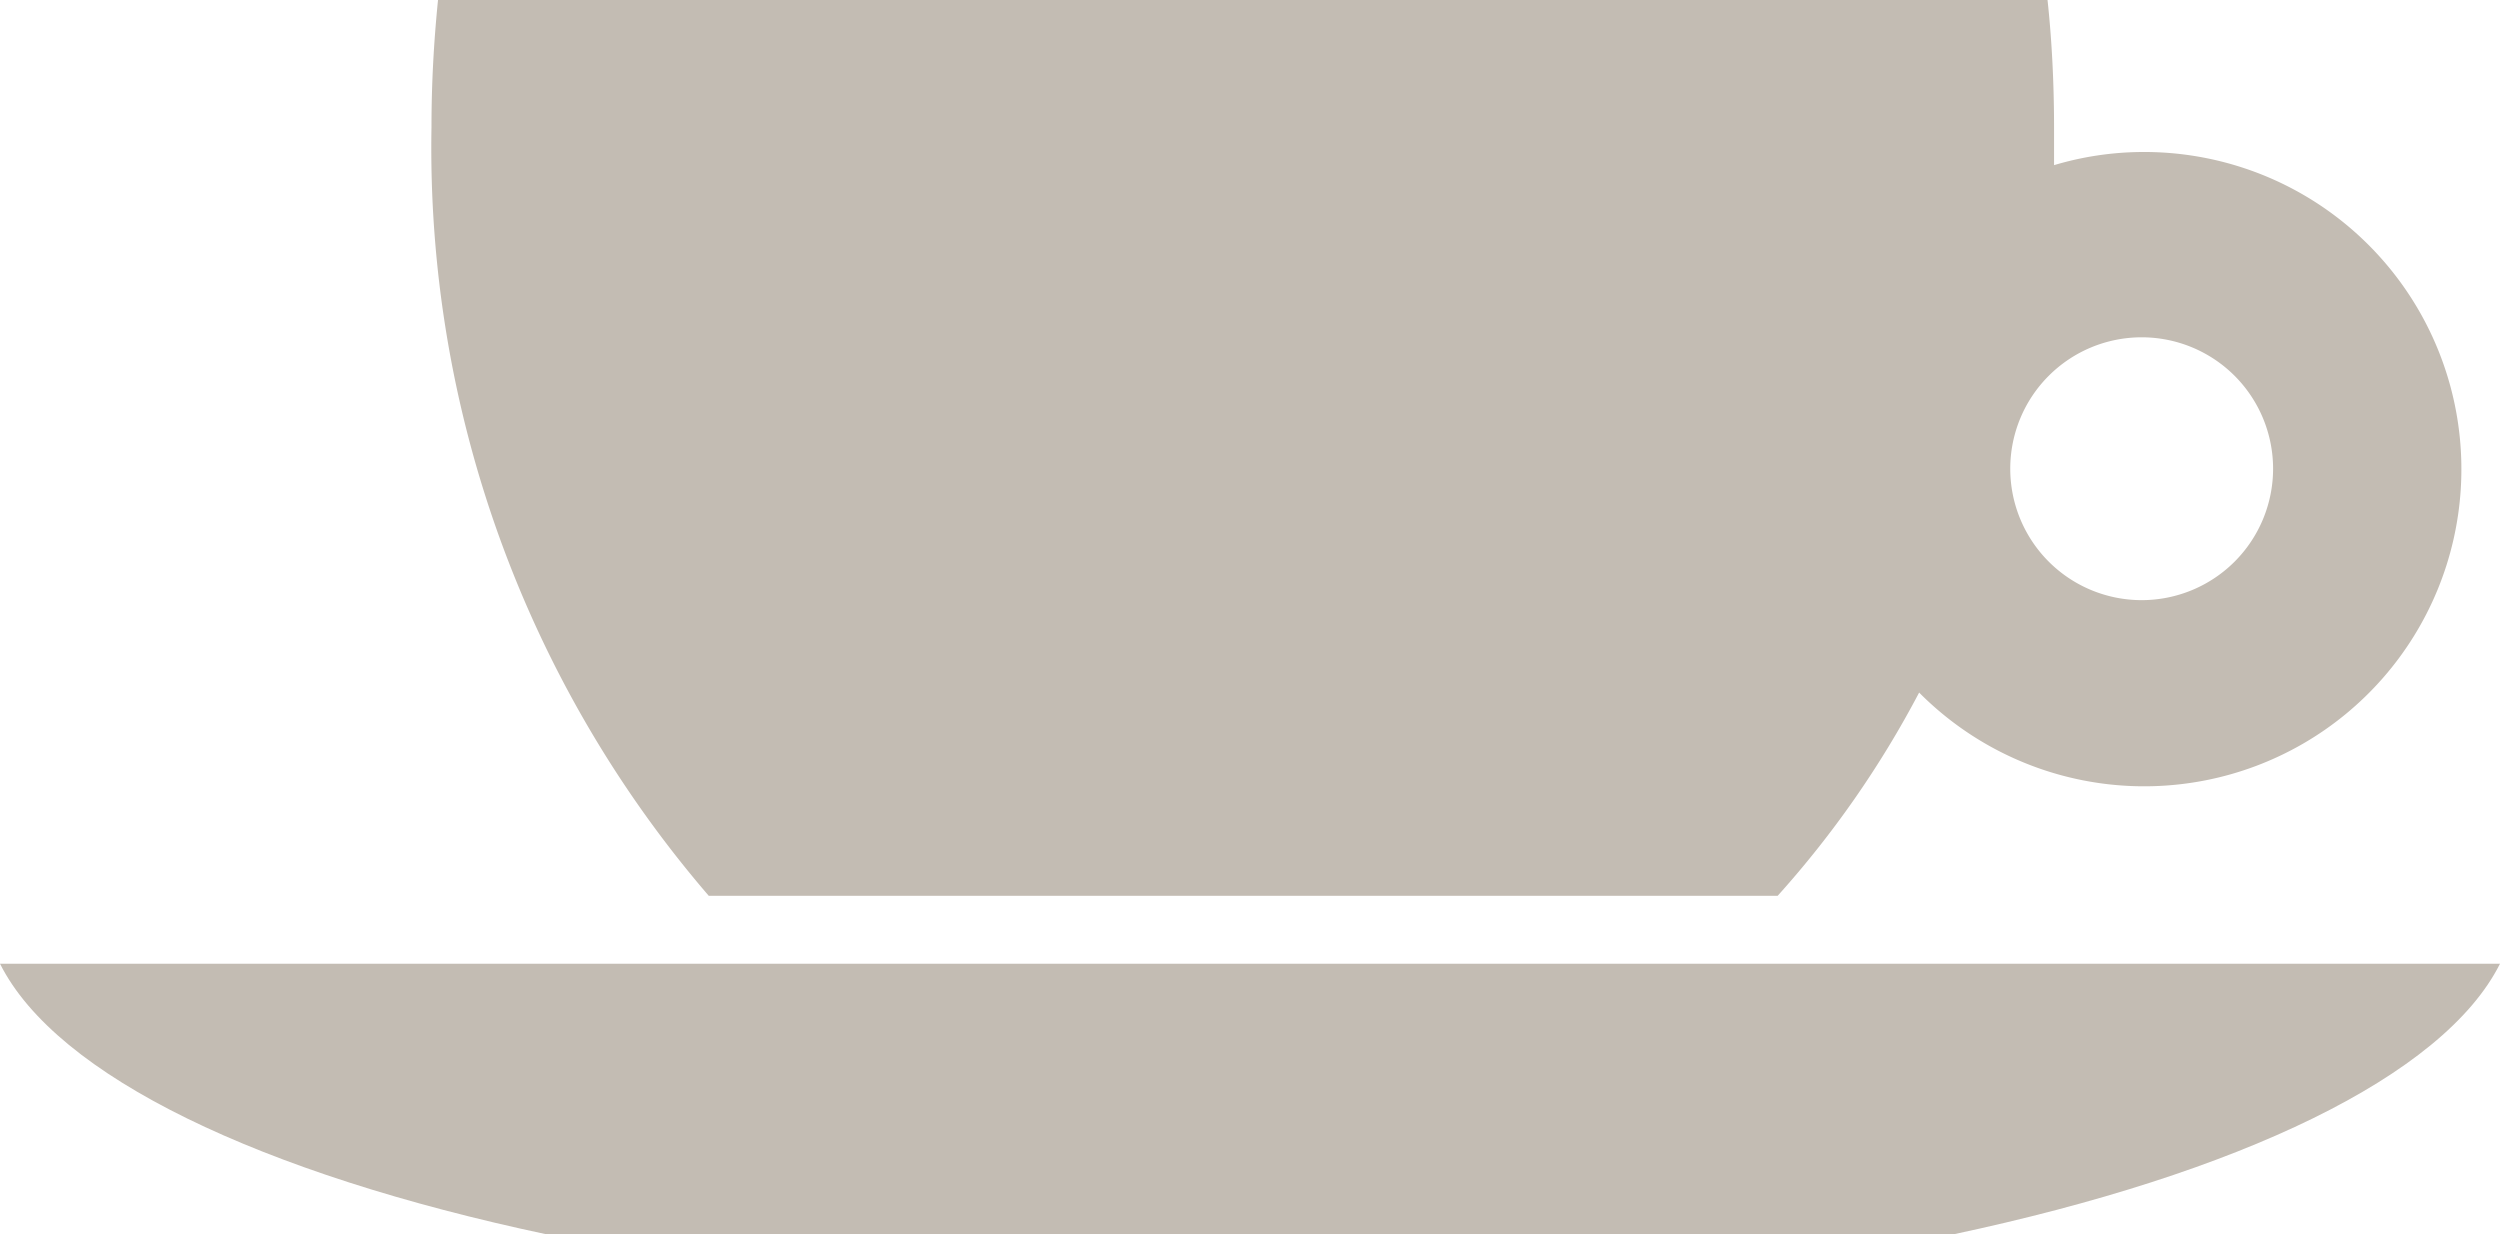
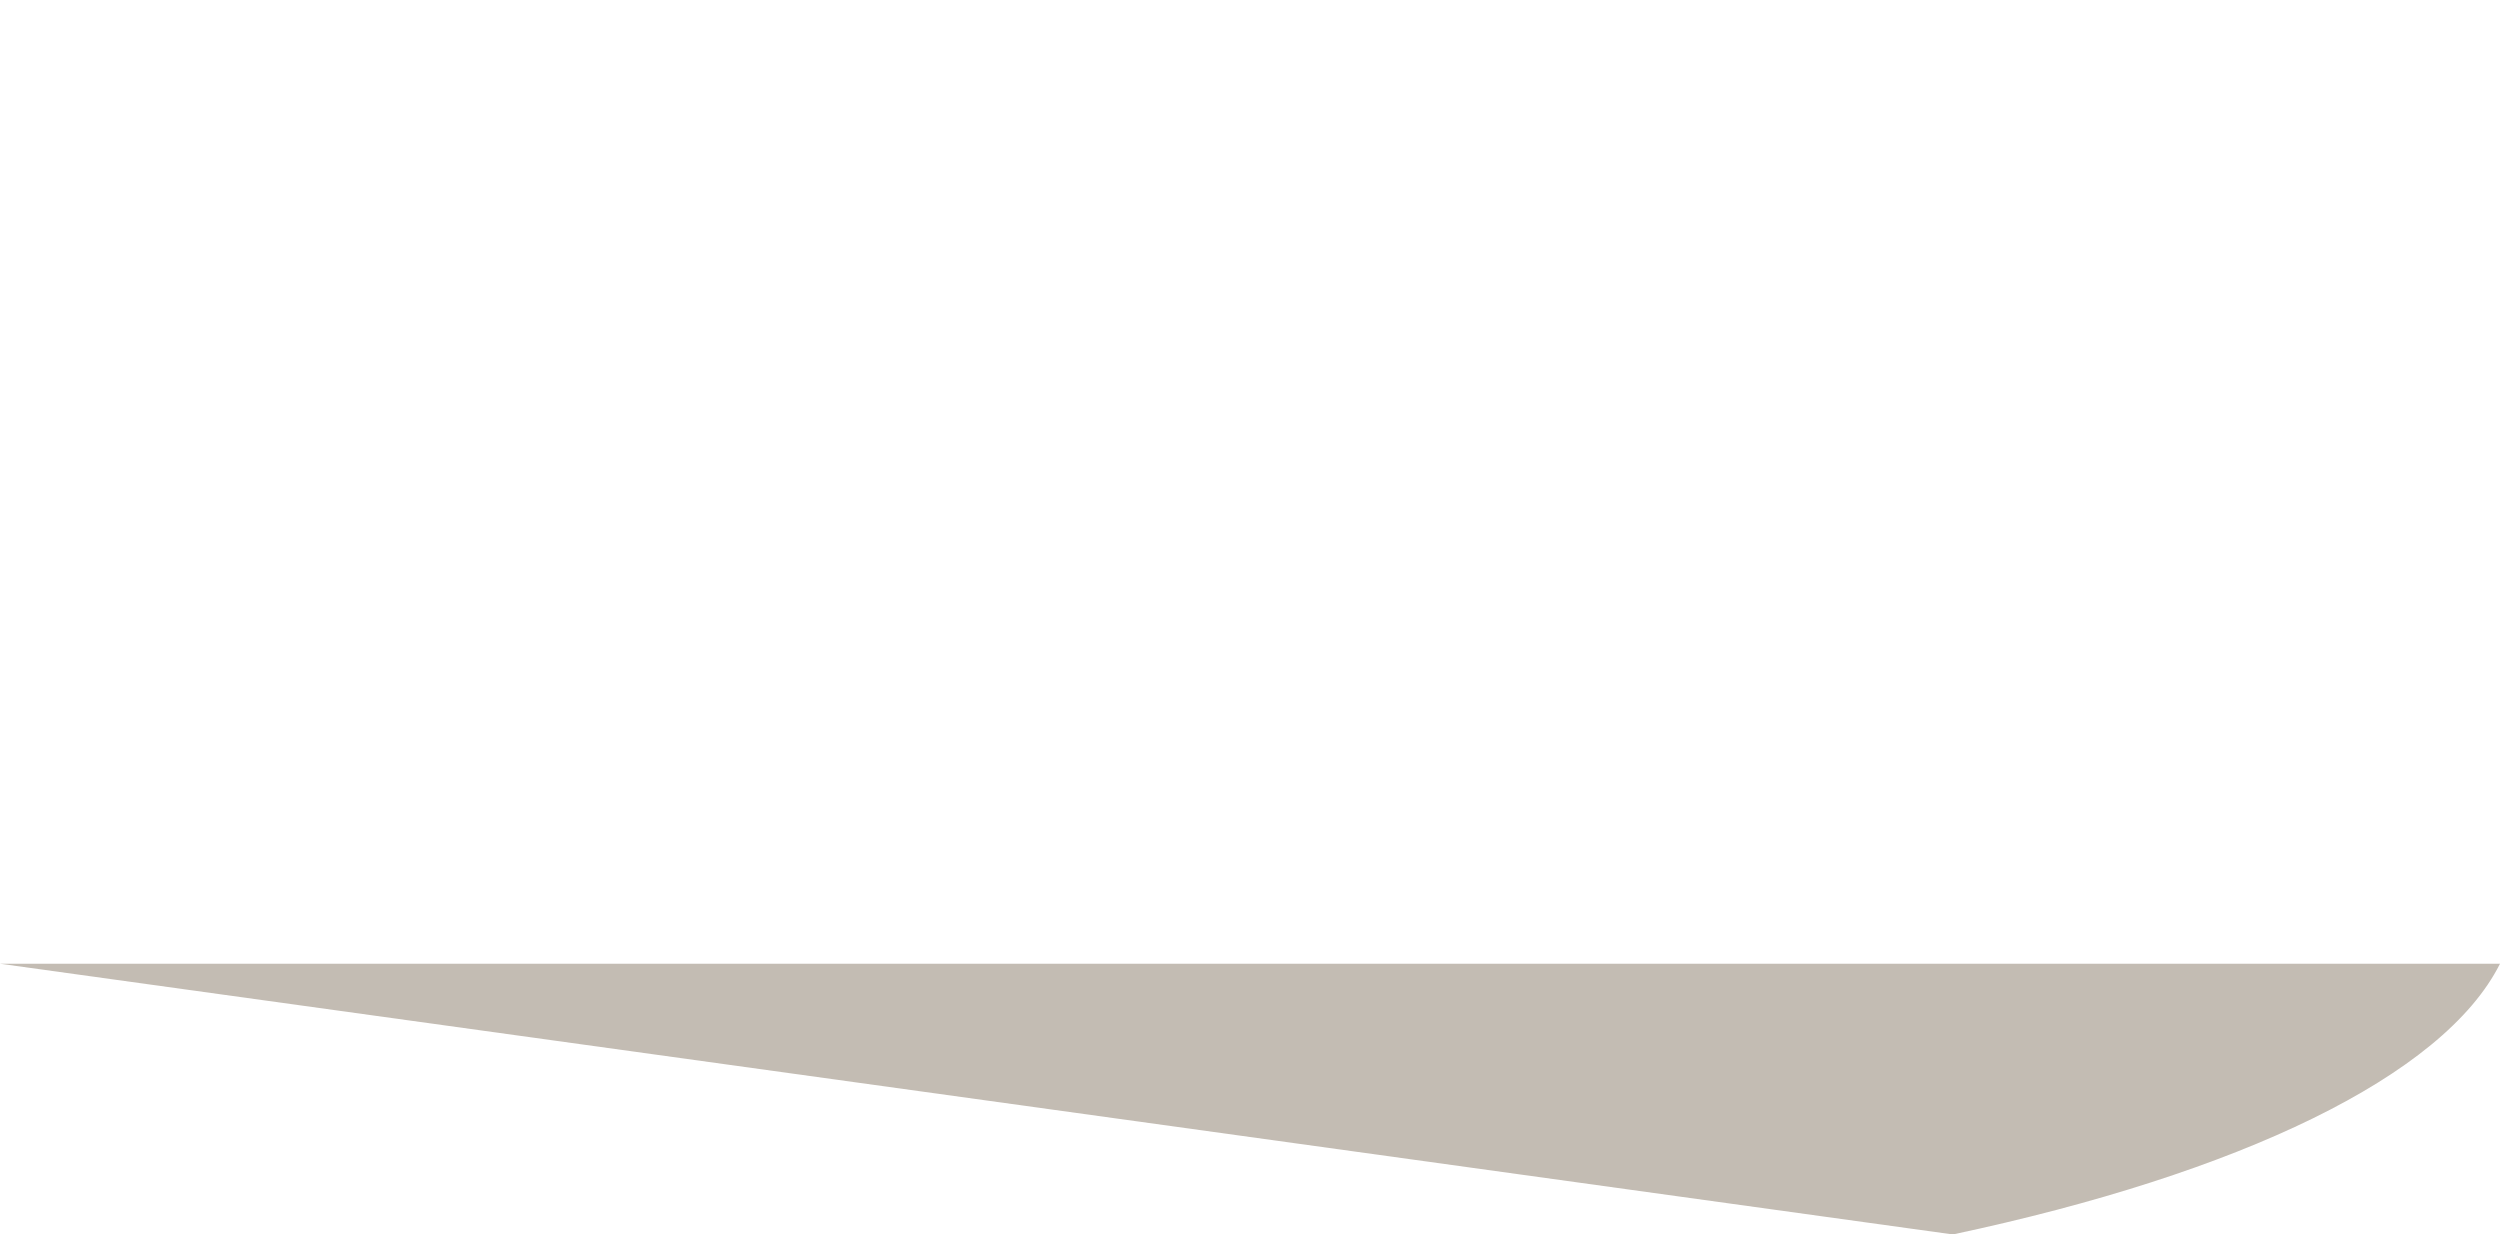
<svg xmlns="http://www.w3.org/2000/svg" viewBox="0 0 57.07 28.18">
  <defs>
    <style>.cls-1{isolation:isolate;}.cls-2,.cls-4{fill:#c3bcb3;}.cls-2,.cls-3{mix-blend-mode:multiply;}</style>
  </defs>
  <title>Ресурс 22</title>
  <g class="cls-1">
    <g id="Слой_2" data-name="Слой 2">
      <g id="Layer_2" data-name="Layer 2">
-         <path class="cls-2" d="M48.89,3.47a7.14,7.14,0,0,0-2,.3c0-.29,0-.57,0-.86,0-1-.05-2-.15-2.92H10c-.1,1-.15,1.93-.15,2.92a26.17,26.17,0,0,0,6.33,17.54h24.4a22.78,22.78,0,0,0,3.23-4.64A7.24,7.24,0,1,0,48.89,3.47Zm0,10.23a3,3,0,1,1,3-3A3,3,0,0,1,48.89,13.7Z" />
        <g class="cls-3">
-           <path class="cls-4" d="M44.58,28.18c6.54-1.39,11.2-3.61,12.49-6.18H0c1.29,2.57,5.94,4.79,12.49,6.18Z" />
+           <path class="cls-4" d="M44.58,28.18c6.54-1.39,11.2-3.61,12.49-6.18H0Z" />
        </g>
      </g>
    </g>
  </g>
</svg>